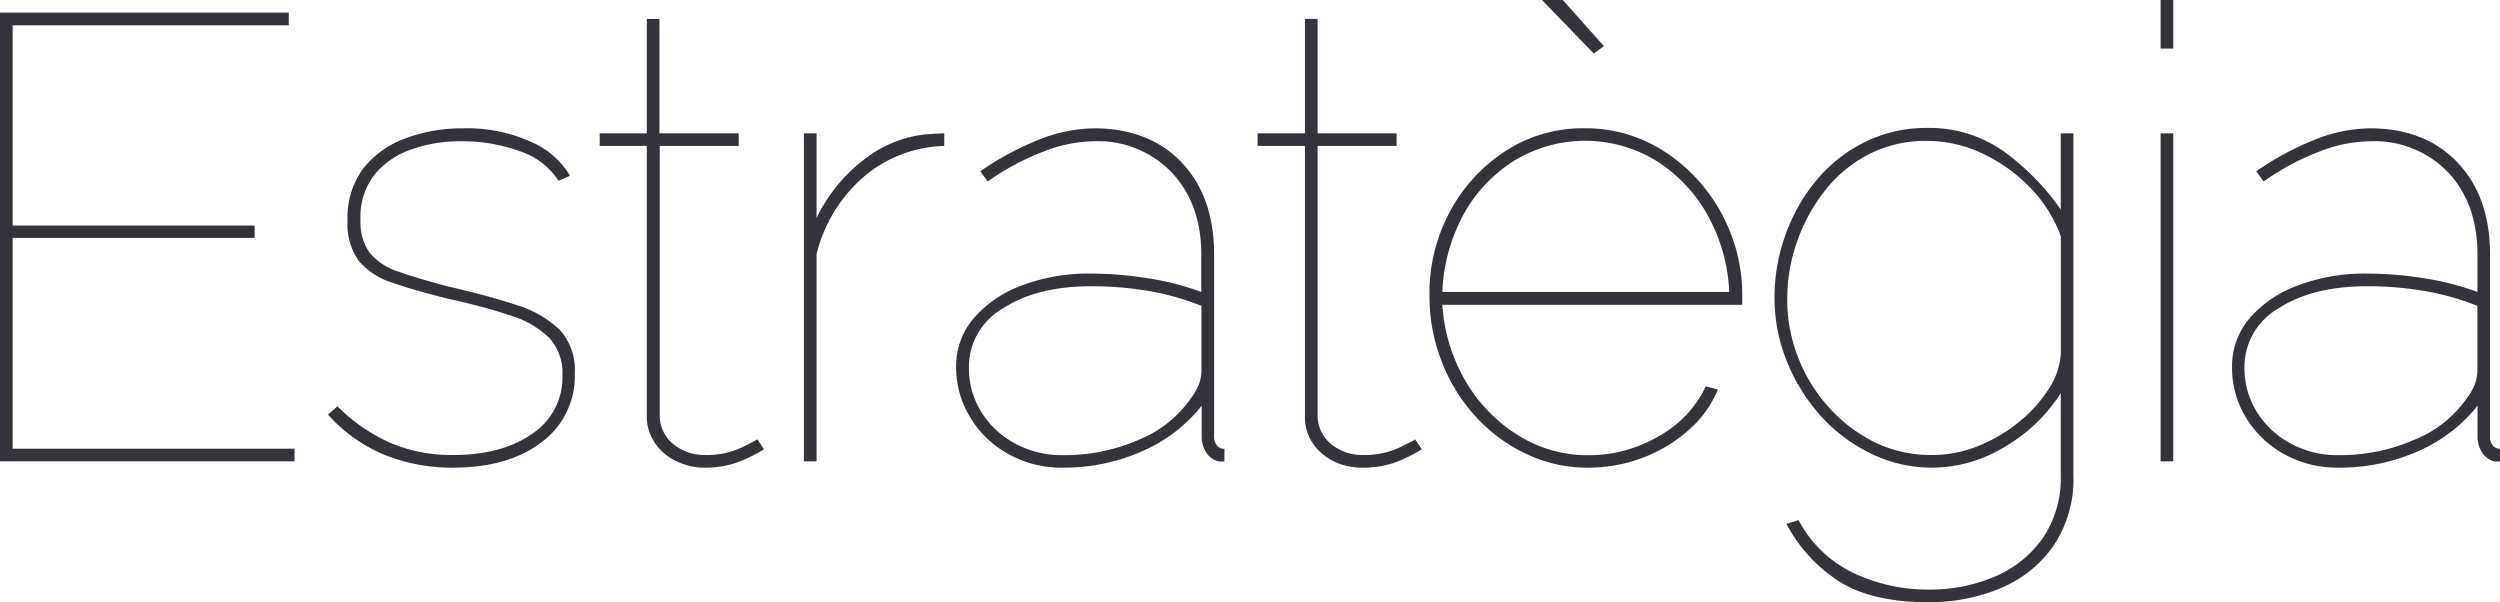
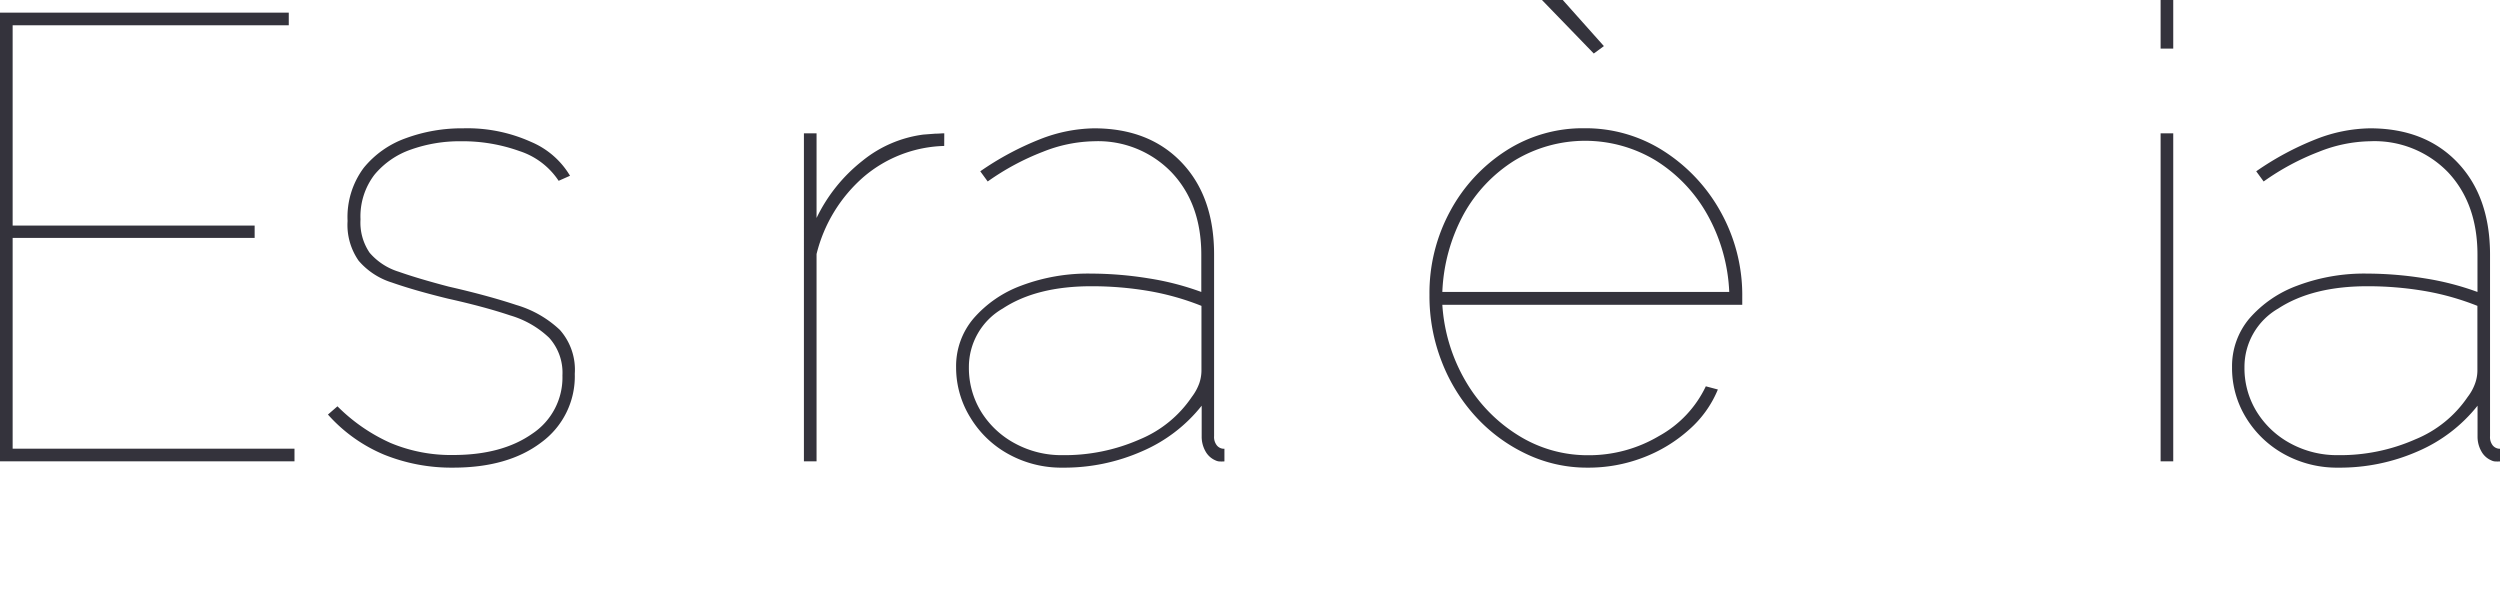
<svg xmlns="http://www.w3.org/2000/svg" viewBox="0 0 336.26 81">
  <defs>
    <style>.a{fill:#34333c;}</style>
  </defs>
  <path class="a" d="M39.61,60.35v1.7H0V1.7H38.84V3.4H1.7V30.34H34.25V32H1.7V60.35Z" />
  <path class="a" d="M60.94,62.9a24.19,24.19,0,0,1-9.26-1.74,20.9,20.9,0,0,1-7.57-5.4l1.28-1.11a23.77,23.77,0,0,0,7.14,4.93,21,21,0,0,0,8.41,1.62q6.56,0,10.63-2.85a9.07,9.07,0,0,0,4.08-7.86,7,7,0,0,0-1.79-5.06,12.81,12.81,0,0,0-5.22-3q-3.45-1.16-8.38-2.26-4.5-1.1-7.52-2.16a9.67,9.67,0,0,1-4.5-2.94,8.42,8.42,0,0,1-1.49-5.35,11.08,11.08,0,0,1,2.17-7.14,12.87,12.87,0,0,1,5.69-4,21.79,21.79,0,0,1,7.69-1.32,20.8,20.8,0,0,1,9.14,1.83,11.1,11.1,0,0,1,5.23,4.55l-1.53.68a10,10,0,0,0-5.27-4A22.66,22.66,0,0,0,62,19a19.56,19.56,0,0,0-6.71,1.11,11.08,11.08,0,0,0-4.93,3.4,9.23,9.23,0,0,0-1.87,6A7.18,7.18,0,0,0,49.72,34a8.45,8.45,0,0,0,3.91,2.55q2.64.93,6.72,2,5.26,1.2,9.09,2.47a14.42,14.42,0,0,1,5.87,3.36,8.07,8.07,0,0,1,2,5.9,11,11,0,0,1-4.51,9.23Q68.34,62.9,60.94,62.9Z" />
-   <path class="a" d="M102.76,60.43a19.53,19.53,0,0,1-3.91,1.87,13.08,13.08,0,0,1-4.16.6A8.46,8.46,0,0,1,90.91,62a7.14,7.14,0,0,1-2.81-2.4A6.19,6.19,0,0,1,87,56V19.63H80.66v-1.7H87V2.55h1.7V17.93H99.36v1.7H88.74V56.05a4.91,4.91,0,0,0,2,3.82,6.5,6.5,0,0,0,4,1.33,11.13,11.13,0,0,0,5-1q2-1,2.13-1.11Z" />
  <path class="a" d="M127,19.63a17.39,17.39,0,0,0-10.8,4.13,20.12,20.12,0,0,0-6.37,10.41V62.05h-1.7V17.93h1.7V29.32A21.75,21.75,0,0,1,116,21.63a16.33,16.33,0,0,1,8.2-3.53l1.58-.12c.48,0,.89-.05,1.23-.05Z" />
  <path class="a" d="M128.6,49.38a9.9,9.9,0,0,1,2.34-6.54,15.69,15.69,0,0,1,6.42-4.42,25.42,25.42,0,0,1,9.43-1.62,49,49,0,0,1,7.7.64,37,37,0,0,1,7.09,1.83v-5q0-6.87-4-11.09A13.73,13.73,0,0,0,147.13,19a19.35,19.35,0,0,0-6.84,1.41,33.72,33.72,0,0,0-7.44,4l-1-1.37a39.5,39.5,0,0,1,8.08-4.33,20.57,20.57,0,0,1,7.22-1.45q7.4,0,11.78,4.59t4.37,12.41v24.4a1.8,1.8,0,0,0,.39,1.27,1.23,1.23,0,0,0,1,.43v1.7a4.84,4.84,0,0,1-.76,0,1.56,1.56,0,0,1-.43-.13,2.78,2.78,0,0,1-1.36-1.23,4,4,0,0,1-.51-2V54.57a20.58,20.58,0,0,1-8,6.12,25.89,25.89,0,0,1-10.71,2.21,14.67,14.67,0,0,1-7.22-1.79,13.62,13.62,0,0,1-5.14-4.88A12.76,12.76,0,0,1,128.6,49.38Zm31.71,4a6.83,6.83,0,0,0,1-1.83,5.47,5.47,0,0,0,.29-1.65V41.14a35.13,35.13,0,0,0-7.09-2,45.8,45.8,0,0,0-7.7-.64q-7.39,0-11.94,3a9.07,9.07,0,0,0-4.55,7.9,11.24,11.24,0,0,0,1.66,6,12,12,0,0,0,4.55,4.25,13.07,13.07,0,0,0,6.37,1.57,25.05,25.05,0,0,0,10.42-2.13A15.66,15.66,0,0,0,160.31,53.38Z" />
-   <path class="a" d="M191.25,60.43a19.79,19.79,0,0,1-3.91,1.87,13.1,13.1,0,0,1-4.17.6,8.46,8.46,0,0,1-3.78-.86,7.11,7.11,0,0,1-2.8-2.4A6.2,6.2,0,0,1,175.52,56V19.63h-6.37v-1.7h6.37V2.55h1.7V17.93h10.63v1.7H177.22V56.05a5,5,0,0,0,2,3.82,6.5,6.5,0,0,0,4,1.33,11.14,11.14,0,0,0,5-1c1.36-.68,2.07-1,2.12-1.11Z" />
  <path class="a" d="M213.52,62.9a18.9,18.9,0,0,1-8.2-1.83,21.86,21.86,0,0,1-6.8-5,23.41,23.41,0,0,1-4.59-7.4,24.11,24.11,0,0,1-1.66-9,23.06,23.06,0,0,1,2.8-11.3,22.05,22.05,0,0,1,7.53-8.12,19.06,19.06,0,0,1,10.49-3,19.45,19.45,0,0,1,10.67,3.06,22.73,22.73,0,0,1,7.69,8.21A23,23,0,0,1,234.34,40V41H194a23.24,23.24,0,0,0,3.14,10.28,20.94,20.94,0,0,0,7.06,7.27,17.56,17.56,0,0,0,9.43,2.68,18.46,18.46,0,0,0,9.52-2.59,14.93,14.93,0,0,0,6.29-6.68l1.62.43a14.56,14.56,0,0,1-3.87,5.4,19.72,19.72,0,0,1-6.25,3.78A20.5,20.5,0,0,1,213.52,62.9ZM194,39.27h38.59a23.27,23.27,0,0,0-3-10.5,20.18,20.18,0,0,0-6.88-7.18,18.34,18.34,0,0,0-19,0,19.79,19.79,0,0,0-6.84,7.22A23.83,23.83,0,0,0,194,39.27ZM207.4,0h2.8l5.53,6.2-1.36,1Z" />
-   <path class="a" d="M259.93,62.9a18.64,18.64,0,0,1-8.5-2,21.72,21.72,0,0,1-6.76-5.22,24.72,24.72,0,0,1-4.42-7.31,22.63,22.63,0,0,1-1.57-8.29,24.76,24.76,0,0,1,1.49-8.54,24,24,0,0,1,4.2-7.36,20.1,20.1,0,0,1,6.51-5.1,18.5,18.5,0,0,1,8.28-1.87,17.27,17.27,0,0,1,10.46,3.23,32.88,32.88,0,0,1,7.56,7.74V17.93h1.7v46a16,16,0,0,1-2.76,9.6,16.41,16.41,0,0,1-7.22,5.66A24.77,24.77,0,0,1,259.42,81q-7.83,0-12.24-2.93a20.41,20.41,0,0,1-6.89-7.61l1.62-.51a16.23,16.23,0,0,0,7.44,7.14,23.33,23.33,0,0,0,10.07,2.21,22.19,22.19,0,0,0,8.88-1.74,15,15,0,0,0,6.46-5.18,14.32,14.32,0,0,0,2.42-8.46V52.87a22.06,22.06,0,0,1-7.52,7.22A18.8,18.8,0,0,1,259.93,62.9Zm0-1.7A16.46,16.46,0,0,0,266.05,60a21.07,21.07,0,0,0,5.44-3.19,18.58,18.58,0,0,0,4-4.38,10,10,0,0,0,1.7-4.76V31.79a18.29,18.29,0,0,0-4.2-6.63,22,22,0,0,0-6.42-4.55,17.47,17.47,0,0,0-7.4-1.66,16.77,16.77,0,0,0-7.94,1.87,17.84,17.84,0,0,0-5.91,5,23.74,23.74,0,0,0-3.66,6.84,23,23,0,0,0-1.27,7.48,21.35,21.35,0,0,0,1.49,8,21.65,21.65,0,0,0,4.2,6.75,20.39,20.39,0,0,0,6.25,4.68A17.35,17.35,0,0,0,259.93,61.2Z" />
  <path class="a" d="M290.61,6.54V0h1.7V6.54Zm0,55.51V17.93h1.7V62.05Z" />
  <path class="a" d="M300.22,49.38a9.94,9.94,0,0,1,2.33-6.54A15.69,15.69,0,0,1,309,38.42a25.47,25.47,0,0,1,9.44-1.62,48.94,48.94,0,0,1,7.69.64,37.28,37.28,0,0,1,7.1,1.83v-5q0-6.87-3.95-11.09A13.76,13.76,0,0,0,318.75,19a19.27,19.27,0,0,0-6.84,1.41,33.28,33.28,0,0,0-7.44,4l-1-1.37a39.19,39.19,0,0,1,8.07-4.33,20.57,20.57,0,0,1,7.23-1.45q7.39,0,11.77,4.59t4.38,12.41v24.4a1.8,1.8,0,0,0,.38,1.27,1.25,1.25,0,0,0,1,.43v1.7a5,5,0,0,1-.77,0,1.39,1.39,0,0,1-.42-.13,2.74,2.74,0,0,1-1.36-1.23,4,4,0,0,1-.51-2V54.57a20.65,20.65,0,0,1-8,6.12A26,26,0,0,1,314.5,62.9a14.68,14.68,0,0,1-7.23-1.79,13.77,13.77,0,0,1-5.14-4.88A12.75,12.75,0,0,1,300.22,49.38Zm31.7,4a6.56,6.56,0,0,0,1-1.83,5.21,5.21,0,0,0,.3-1.65V41.14a35.41,35.41,0,0,0-7.1-2,45.77,45.77,0,0,0-7.69-.64q-7.4,0-12,3a9.06,9.06,0,0,0-4.54,7.9,11.15,11.15,0,0,0,1.66,6,12,12,0,0,0,4.54,4.25,13.11,13.11,0,0,0,6.38,1.57,25,25,0,0,0,10.41-2.13A15.66,15.66,0,0,0,331.92,53.38Z" />
</svg>